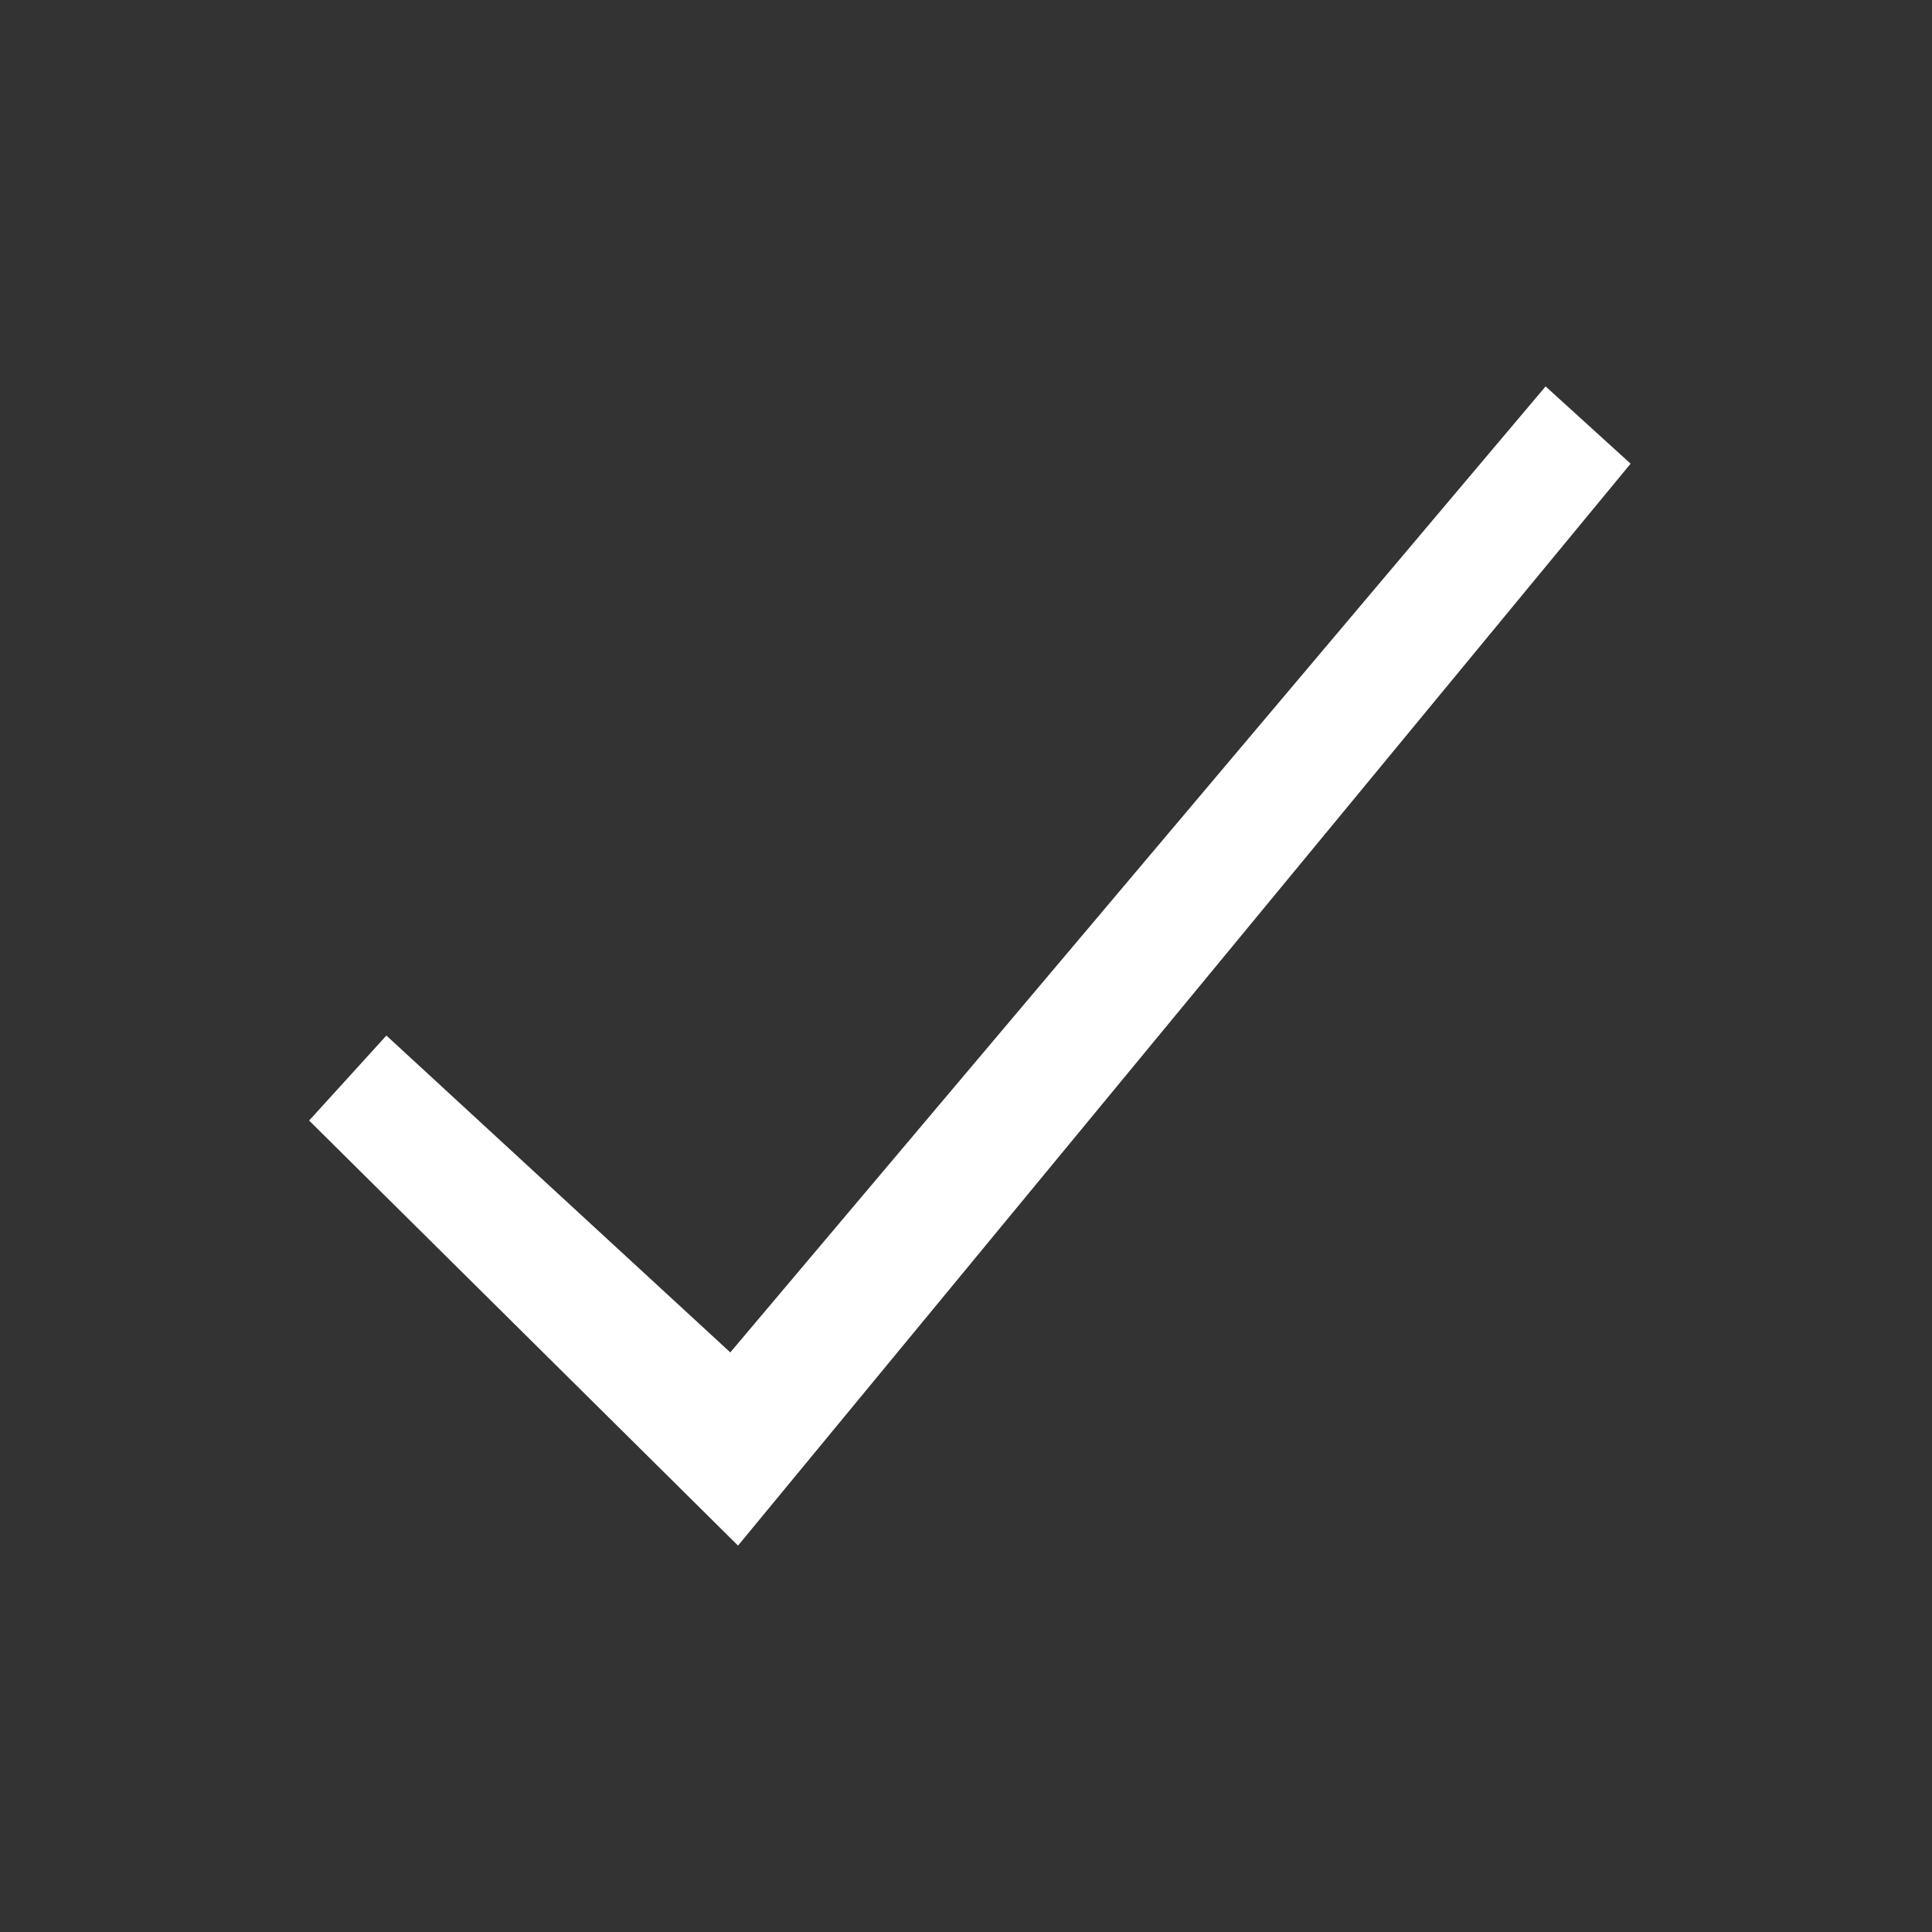
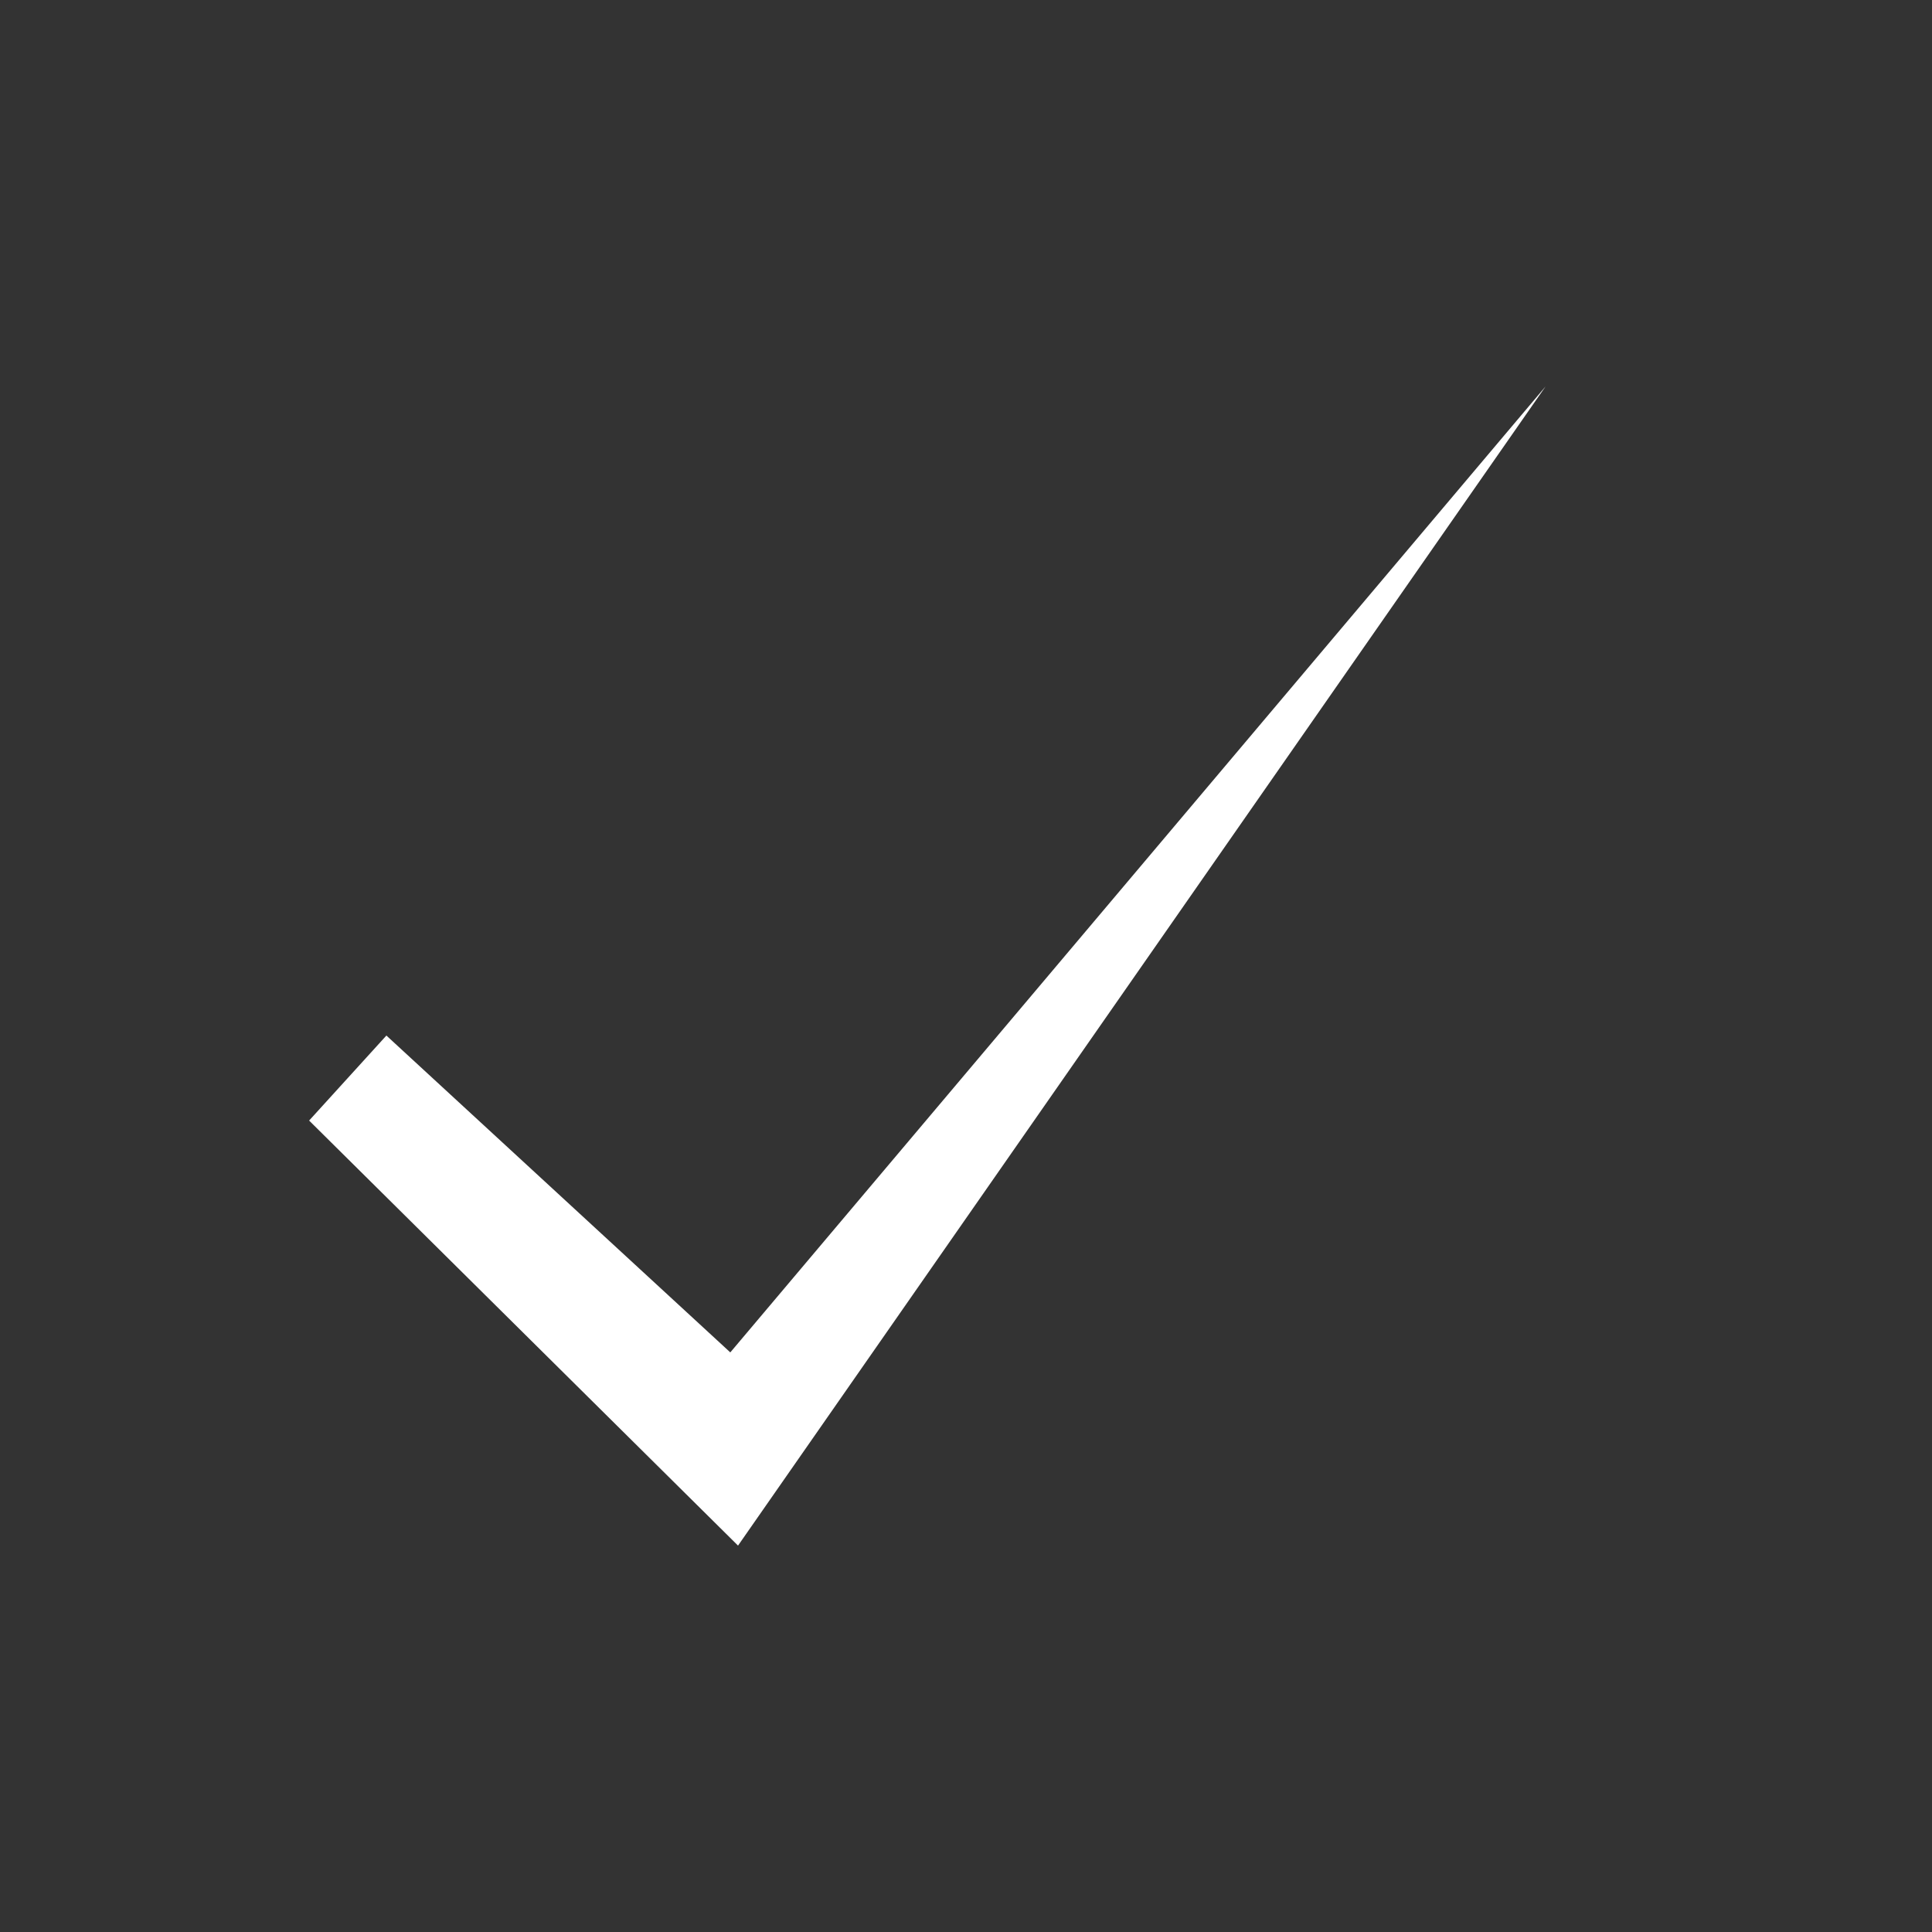
<svg xmlns="http://www.w3.org/2000/svg" width="24" height="24" viewBox="0 0 24 24" fill="none">
  <rect x="0" y="0" width="24" height="24" fill="#333333" stroke="none" />
  <g id="tick">
-     <path id="Vector" d="M19.2 4.8L9.072 16.8L4.8 12.864L3.84 13.92L9.168 19.2L20.256 5.76L19.2 4.8Z" fill="white" />
+     <path id="Vector" d="M19.2 4.8L9.072 16.8L4.8 12.864L3.84 13.92L9.168 19.2L19.2 4.8Z" fill="white" />
  </g>
</svg>